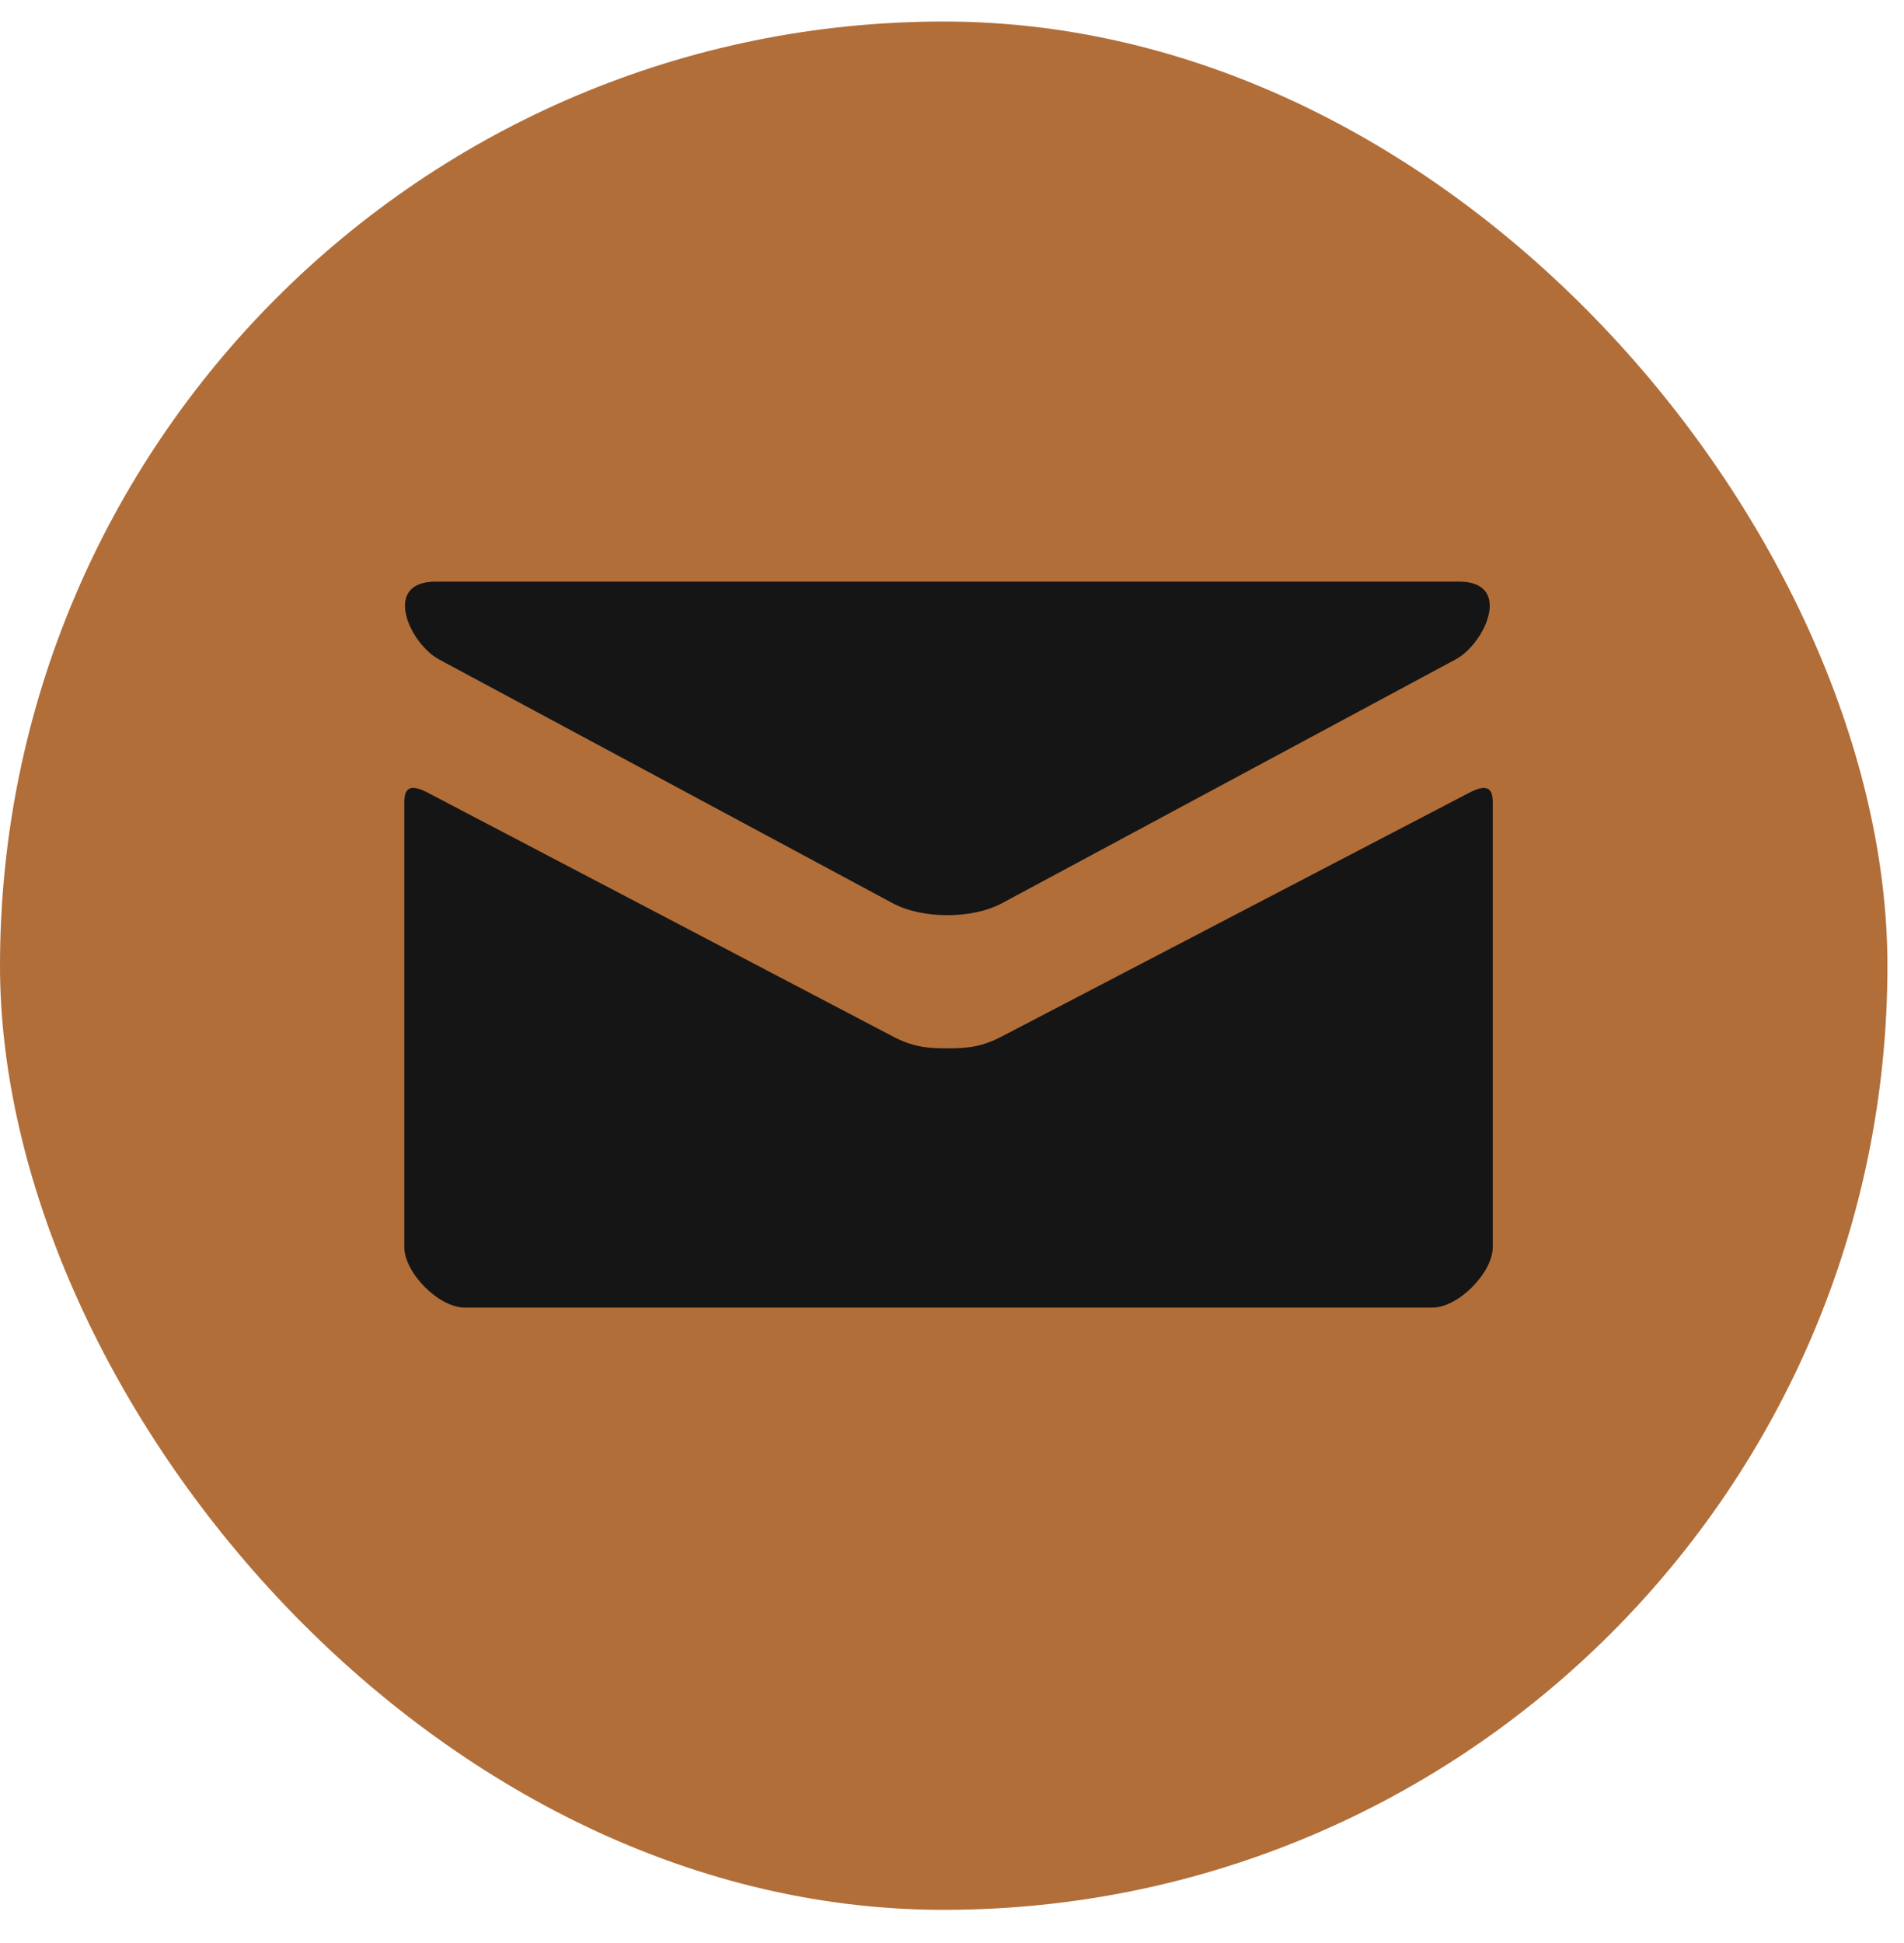
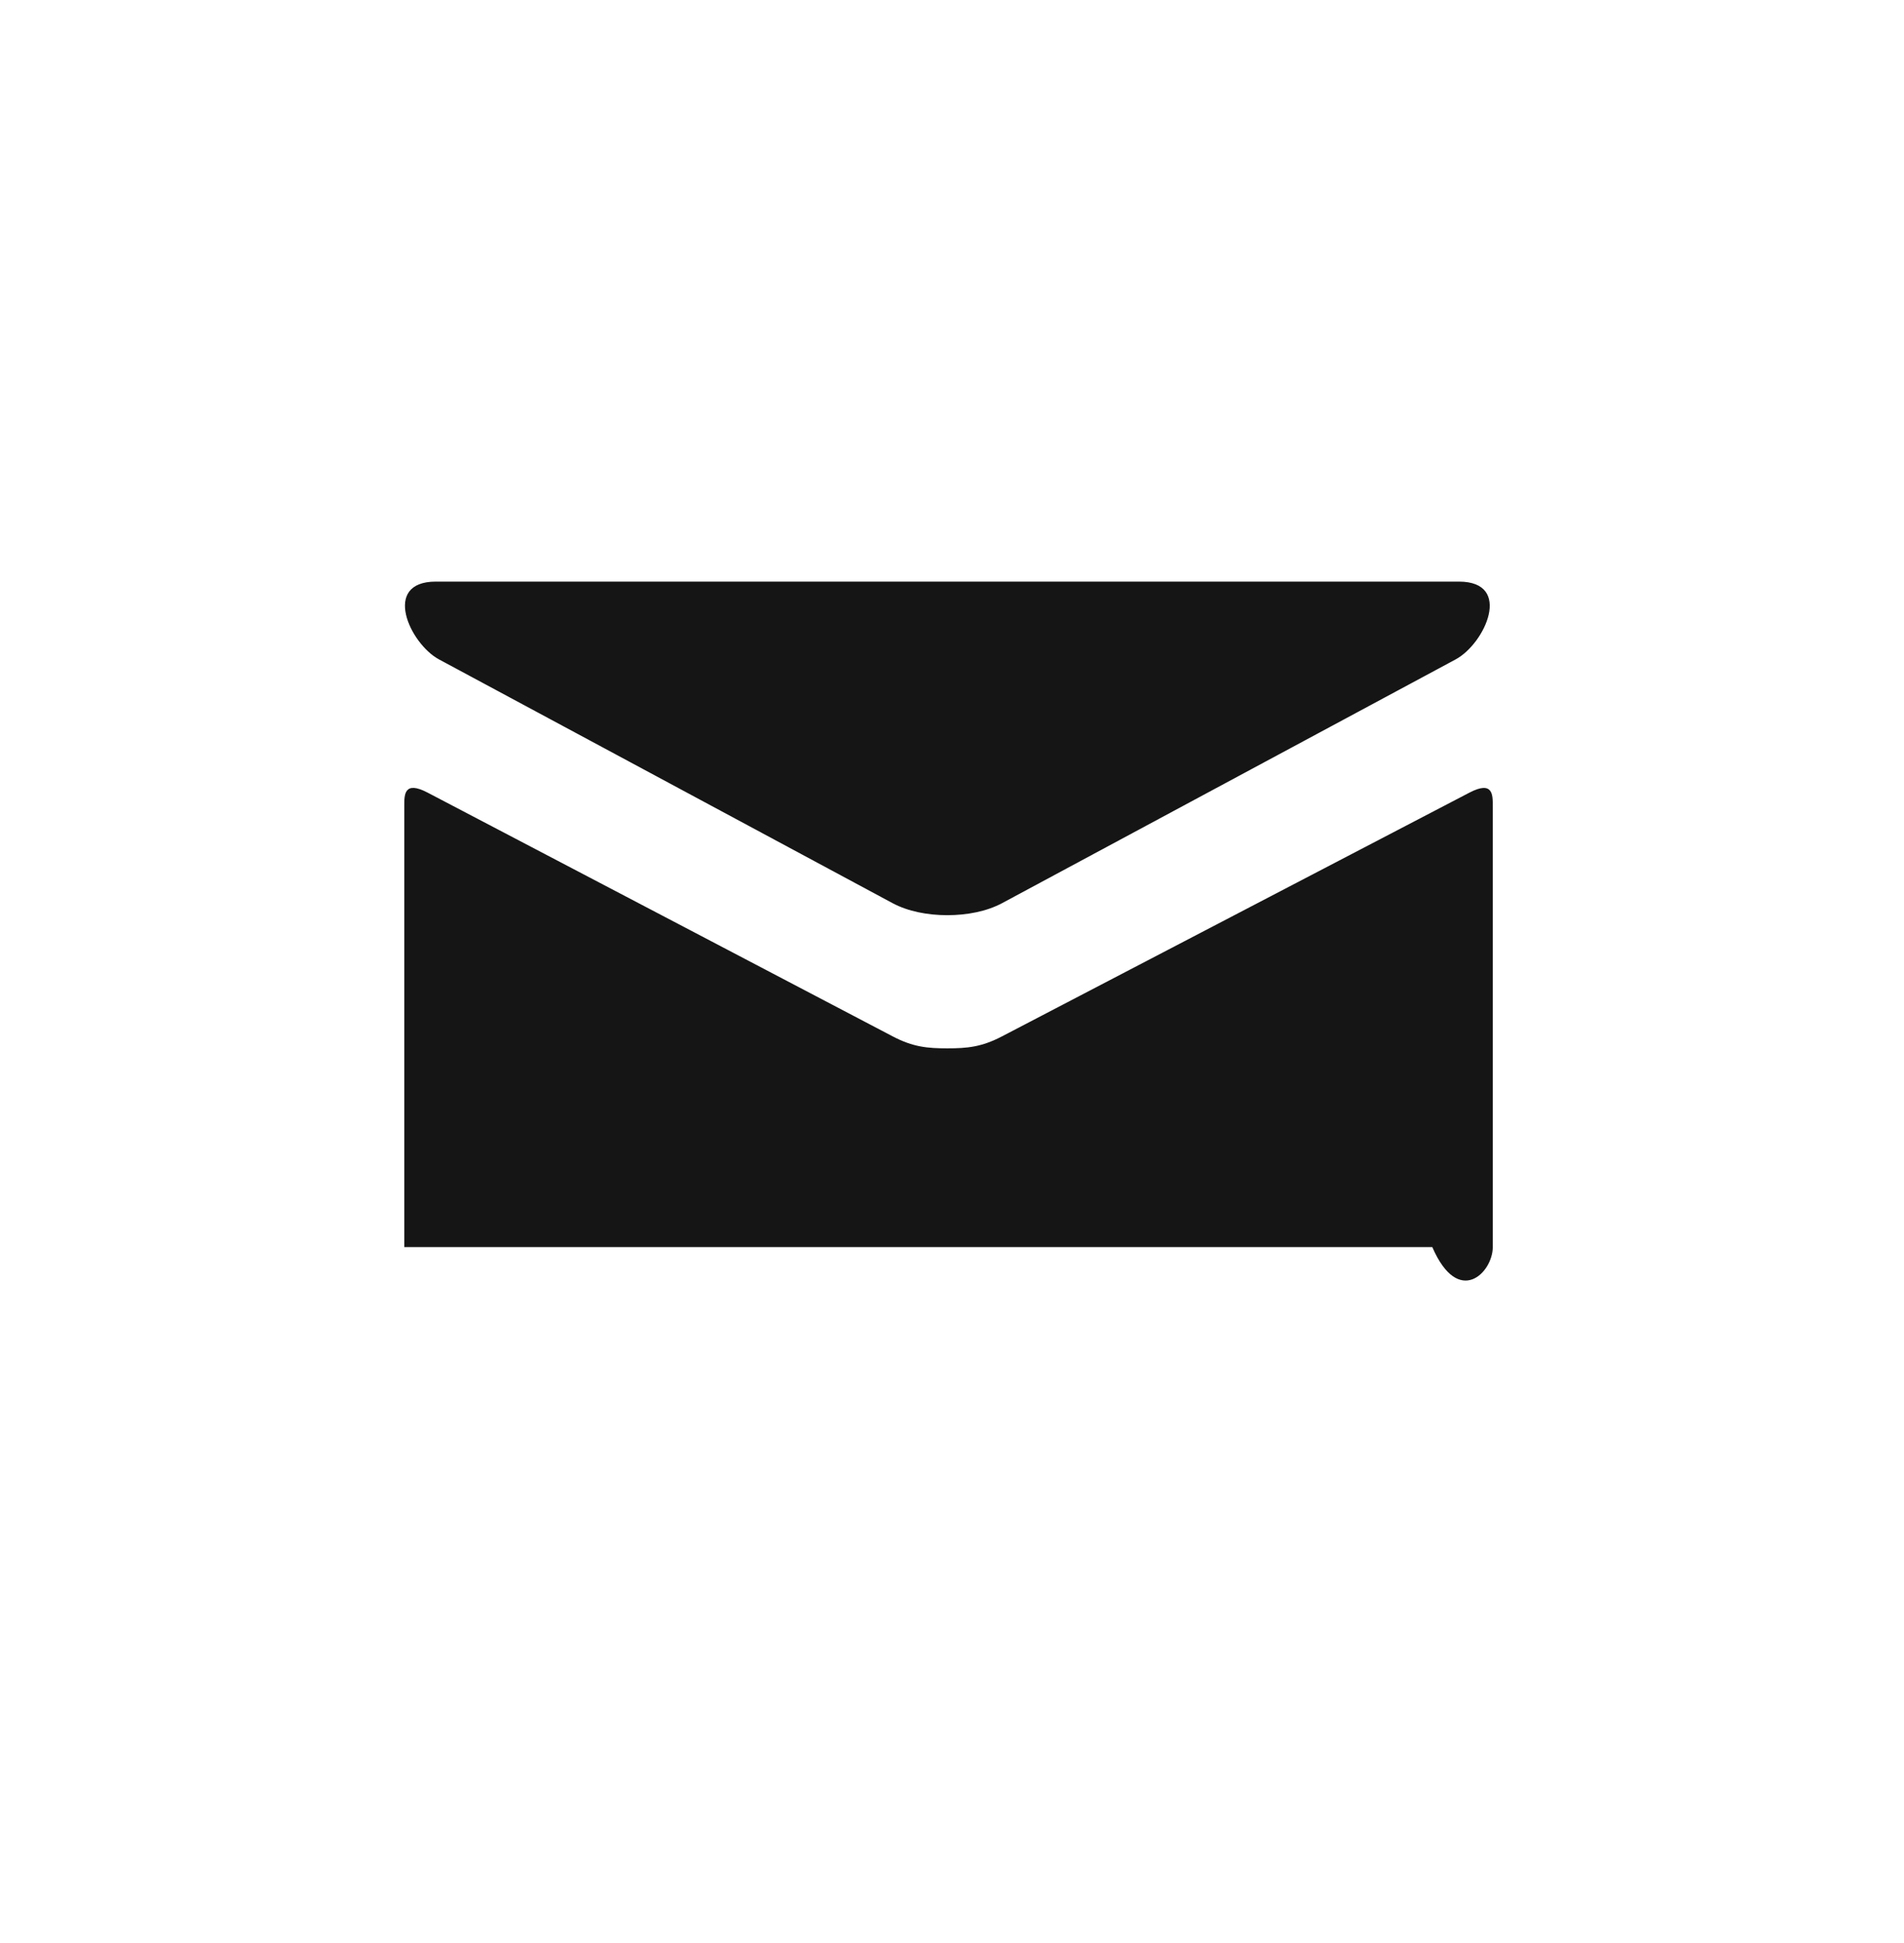
<svg xmlns="http://www.w3.org/2000/svg" width="50" height="51" viewBox="0 0 50 51" fill="none">
-   <rect y="0.565" width="49.565" height="49.565" rx="24.783" fill="#B16E39" />
-   <path d="M11.528 17.308L23.439 23.706C23.839 23.92 24.356 24.022 24.877 24.022C25.398 24.022 25.916 23.92 26.316 23.706L38.226 17.308C39.002 16.89 39.736 15.266 38.312 15.266H11.444C10.02 15.266 10.754 16.89 11.528 17.308ZM38.586 20.806L26.316 27.201C25.776 27.484 25.398 27.517 24.877 27.517C24.356 27.517 23.978 27.484 23.439 27.201C22.899 26.918 12.111 21.264 11.23 20.805C10.611 20.481 10.617 20.86 10.617 21.152V32.734C10.617 33.401 11.516 34.322 12.205 34.322H37.613C38.302 34.322 39.201 33.401 39.201 32.734V21.154C39.201 20.862 39.207 20.482 38.586 20.806Z" fill="#151515" />
+   <path d="M11.528 17.308L23.439 23.706C23.839 23.92 24.356 24.022 24.877 24.022C25.398 24.022 25.916 23.92 26.316 23.706L38.226 17.308C39.002 16.89 39.736 15.266 38.312 15.266H11.444C10.02 15.266 10.754 16.89 11.528 17.308ZM38.586 20.806L26.316 27.201C25.776 27.484 25.398 27.517 24.877 27.517C24.356 27.517 23.978 27.484 23.439 27.201C22.899 26.918 12.111 21.264 11.23 20.805C10.611 20.481 10.617 20.86 10.617 21.152V32.734H37.613C38.302 34.322 39.201 33.401 39.201 32.734V21.154C39.201 20.862 39.207 20.482 38.586 20.806Z" fill="#151515" />
</svg>